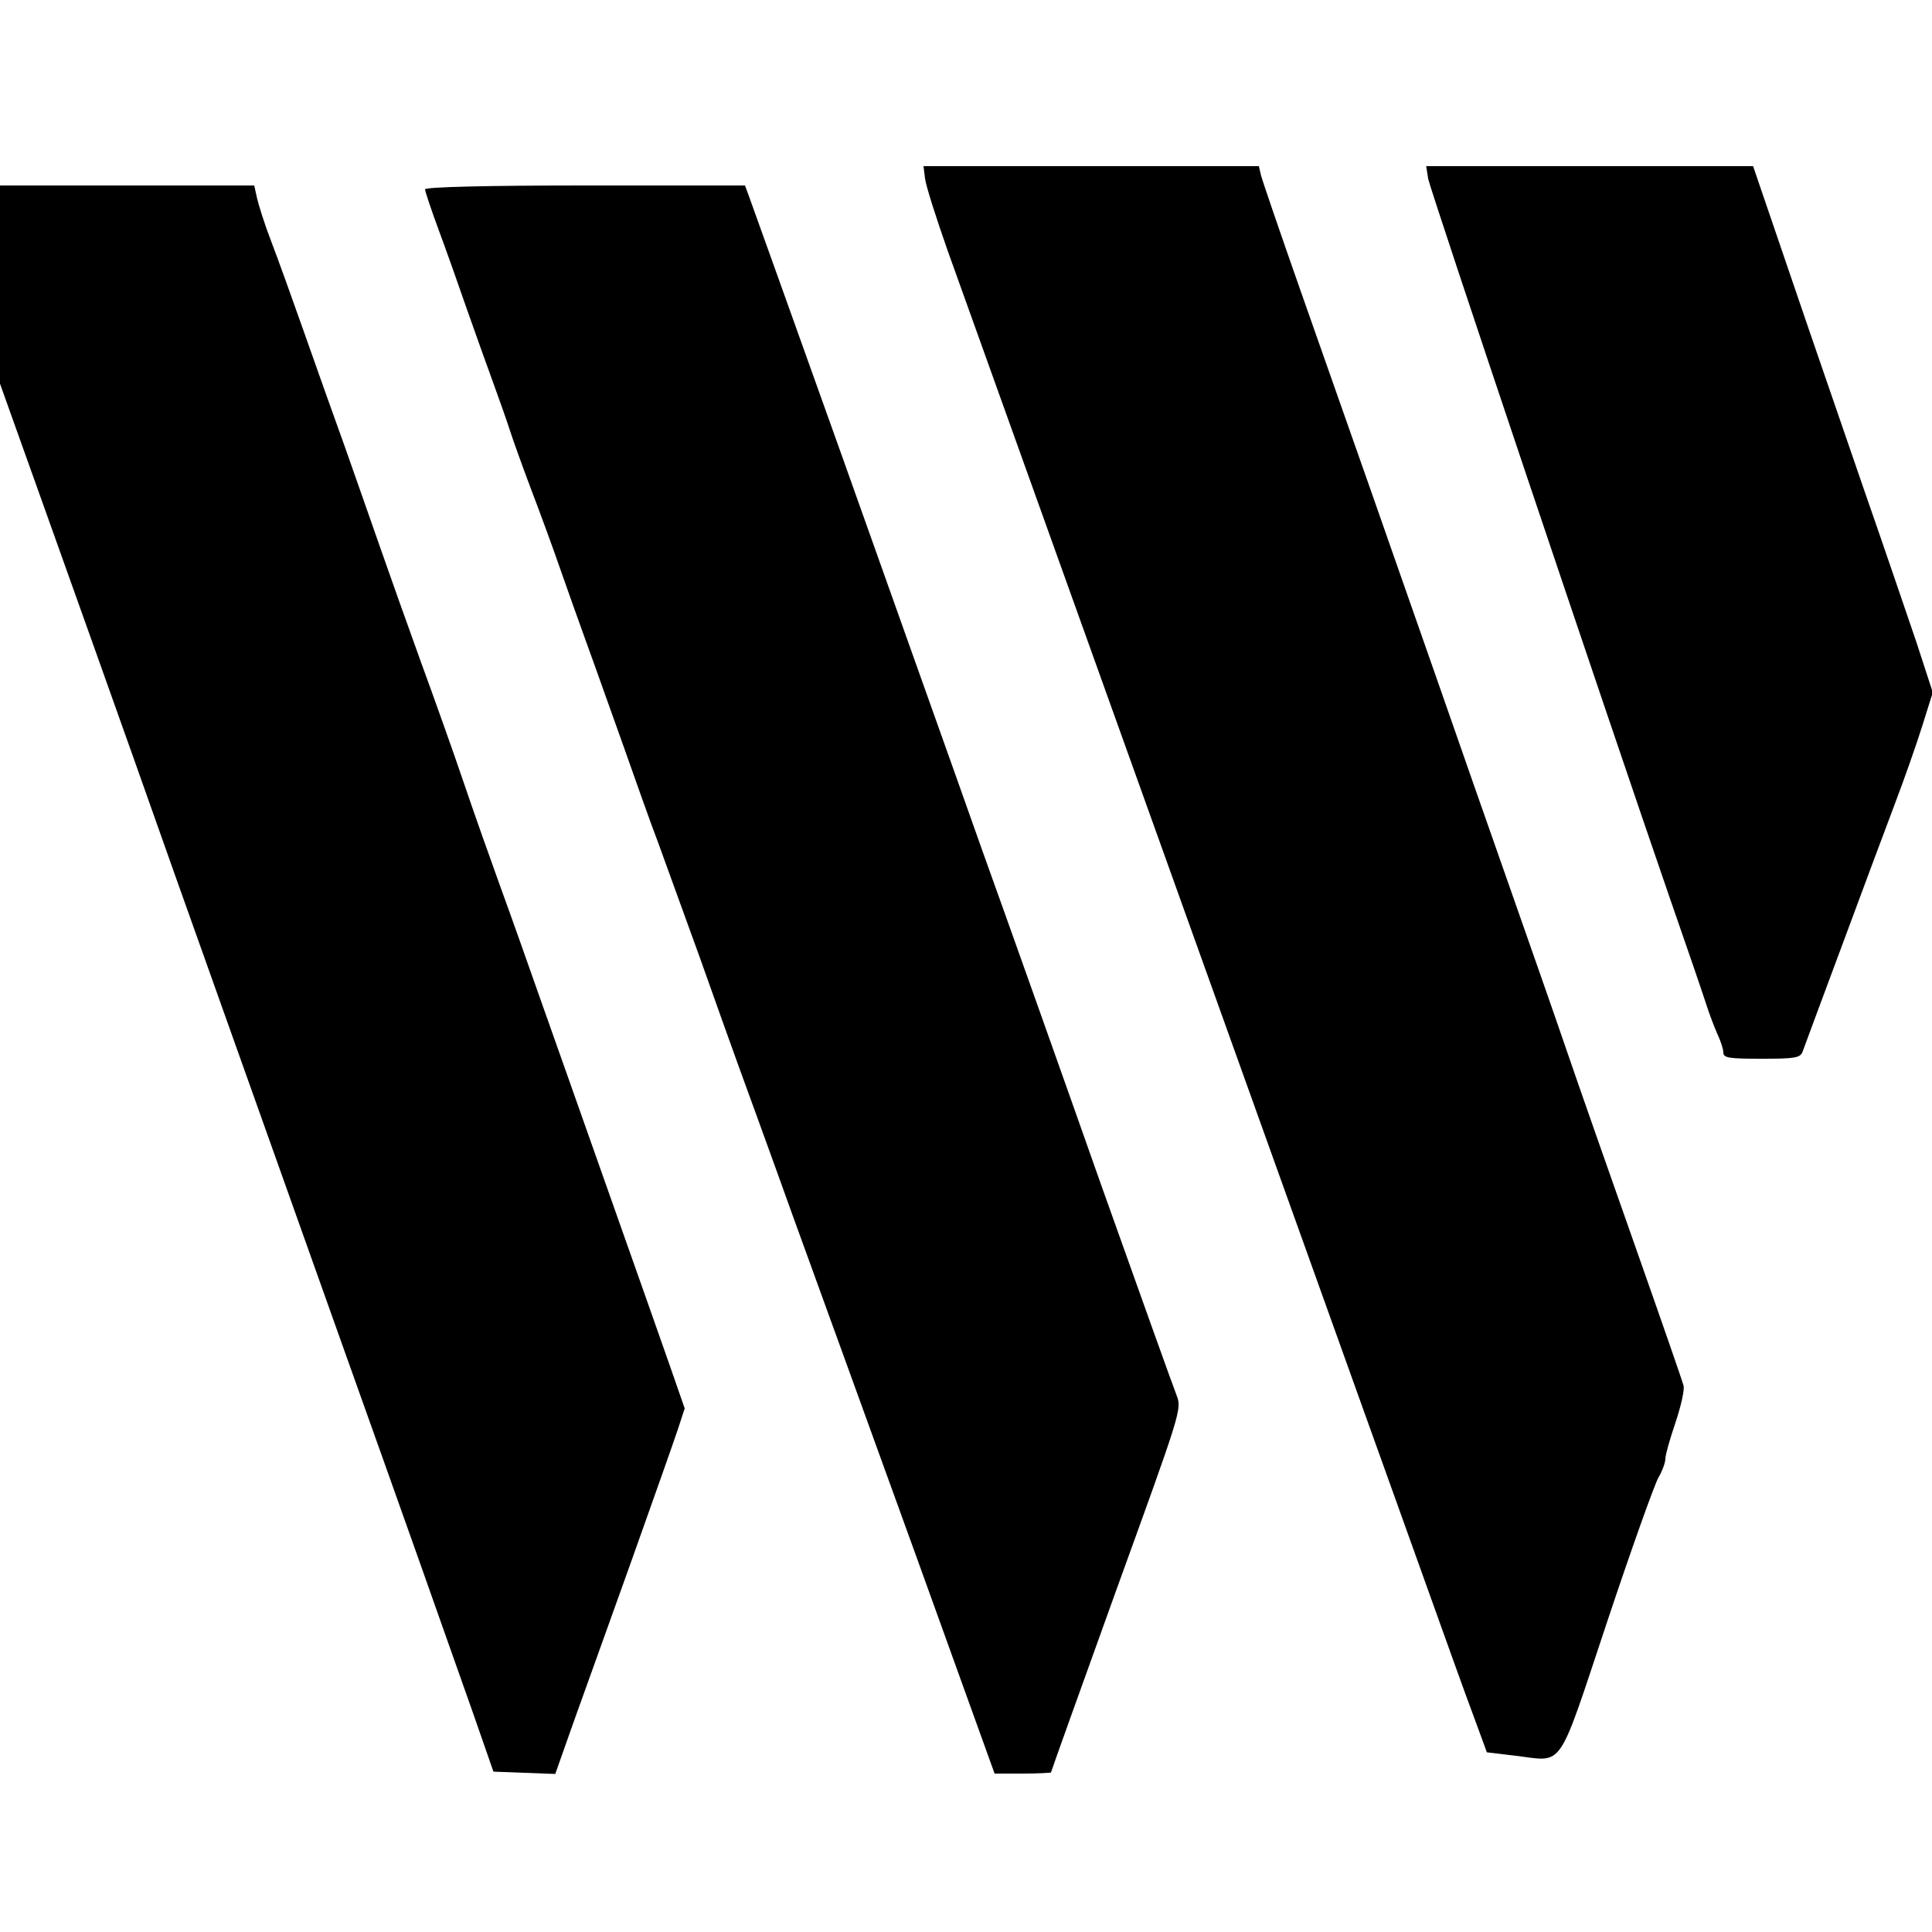
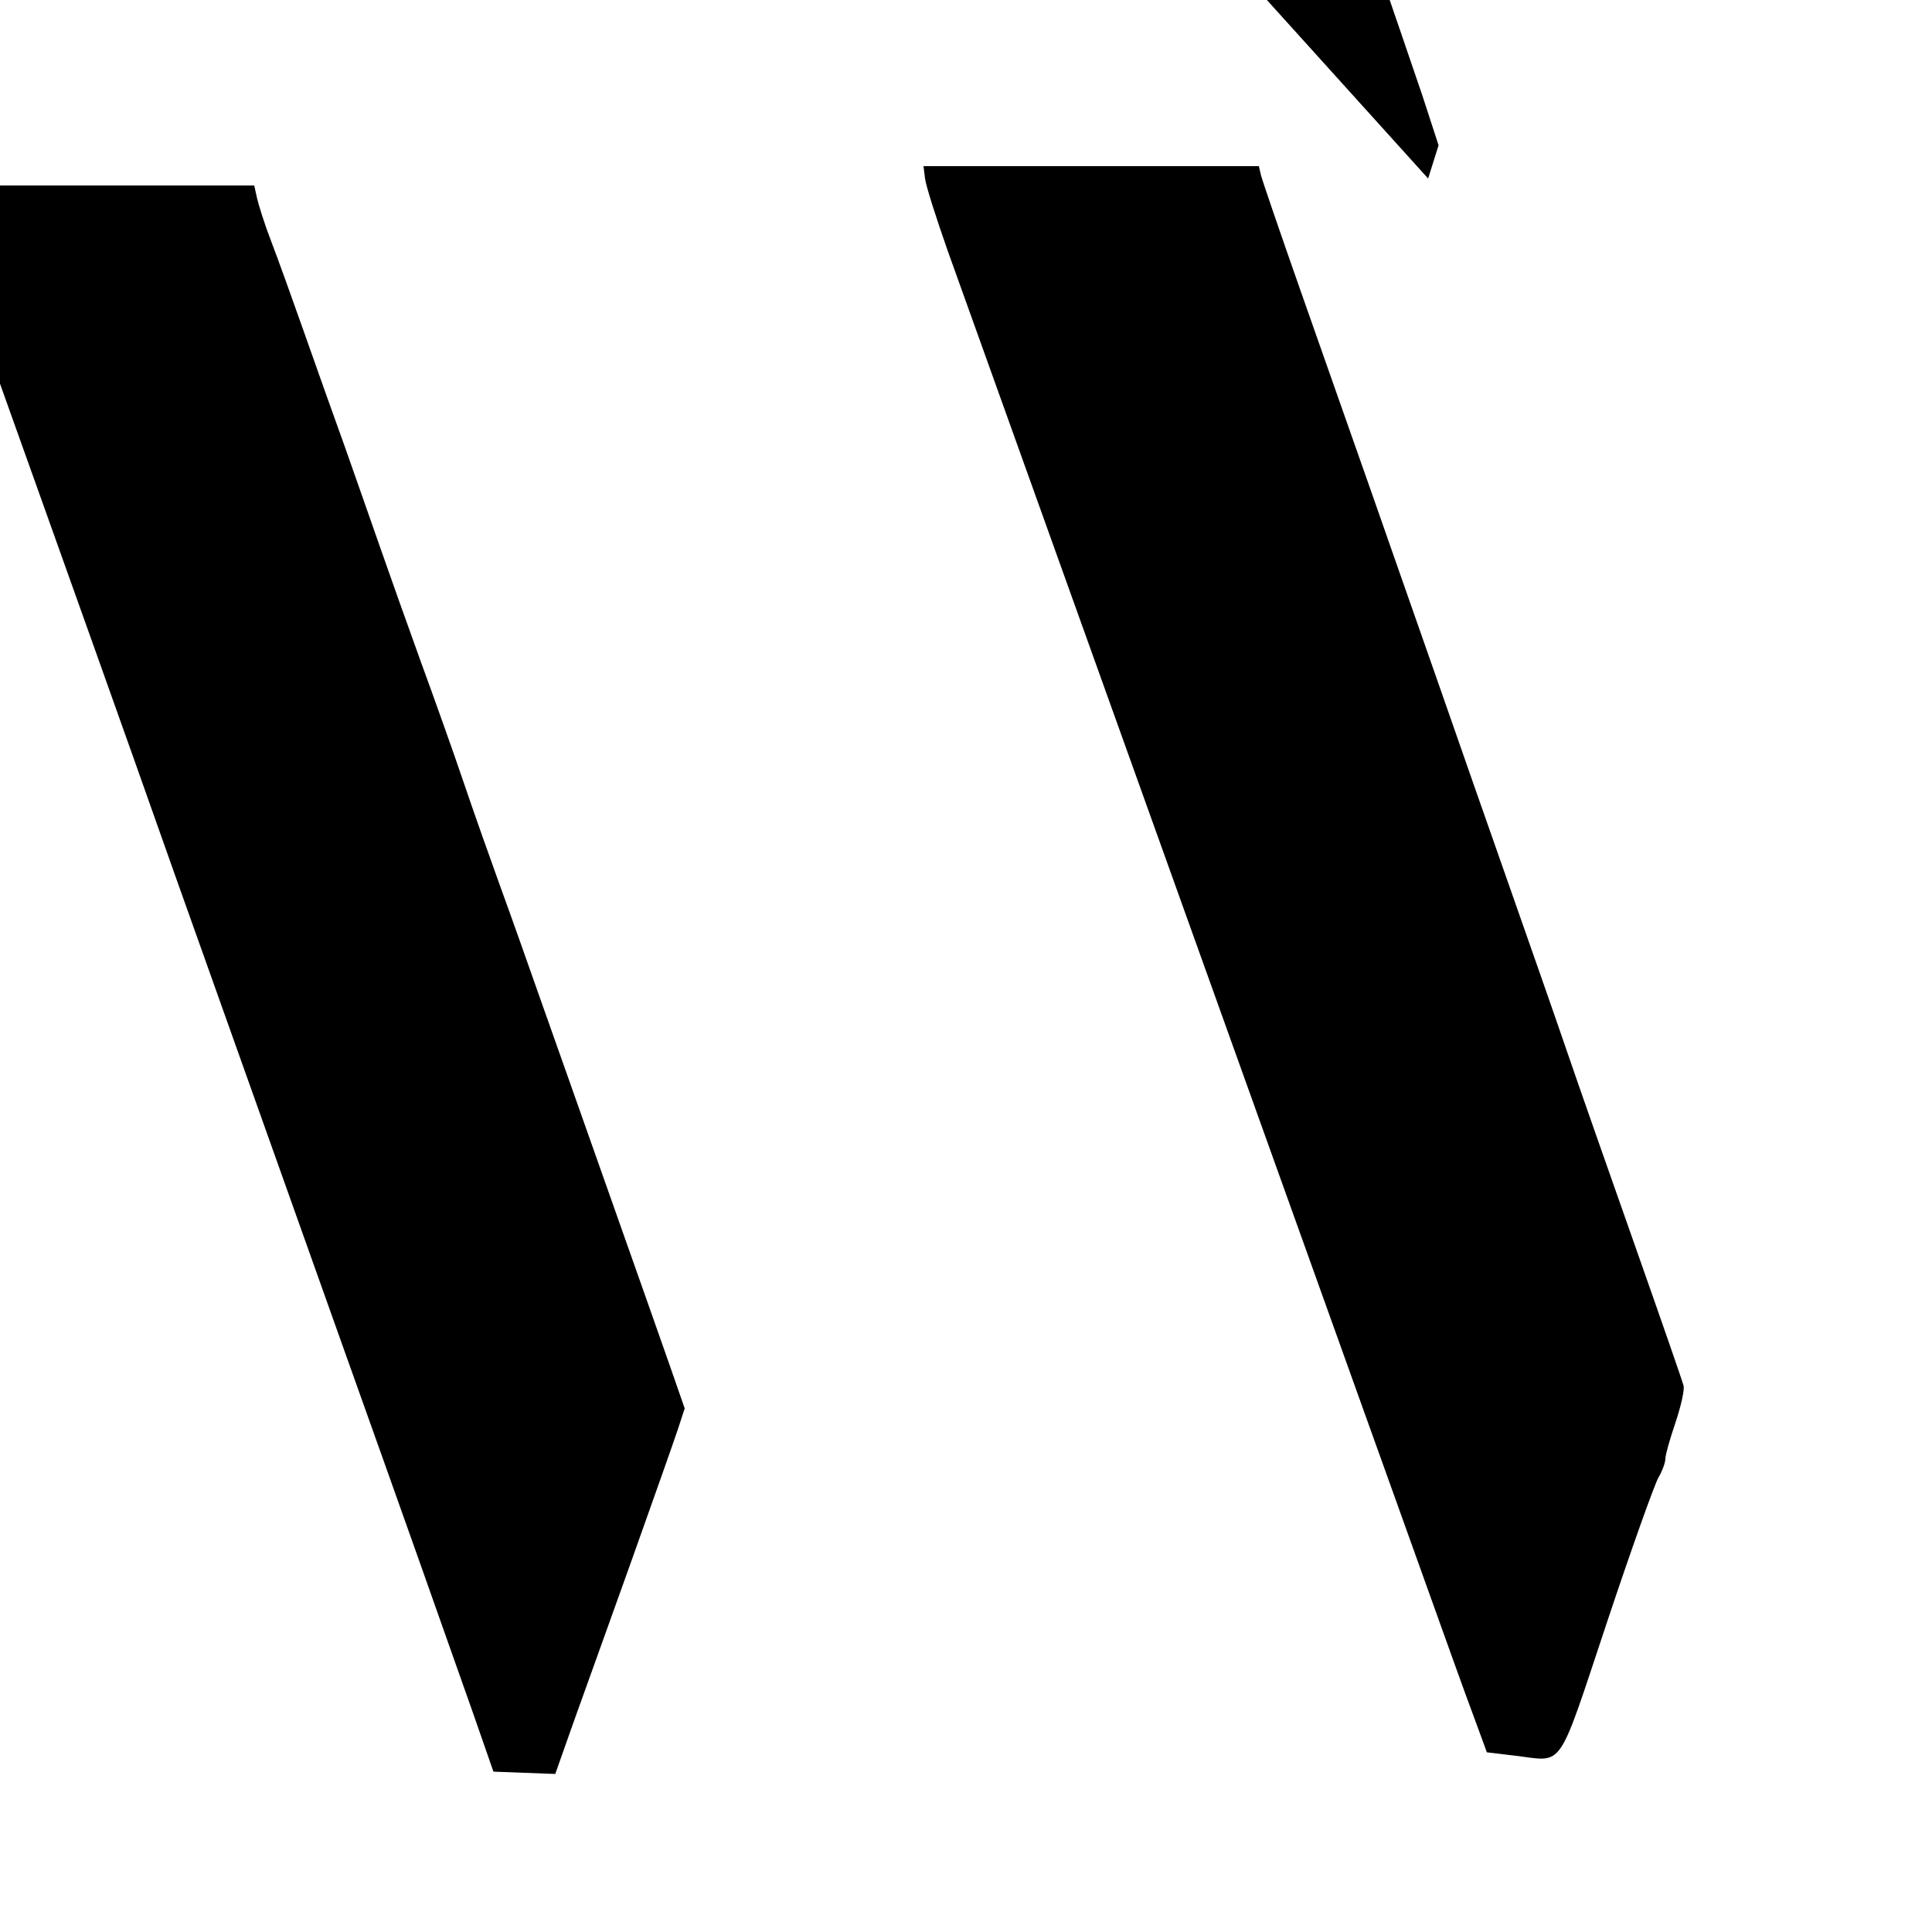
<svg xmlns="http://www.w3.org/2000/svg" version="1.0" width="500pt" height="500pt" viewBox="0 0 500 500" preserveAspectRatio="xMidYMid meet">
  <g transform="translate(0,500) scale(0.1,-0.1)" fill="#000000" stroke="none">
    <path d="M2394 4538 c2 -18 29 -103 59 -188 59 -164 951 -2652 1067 -2975 37 -104 112 -311 165 -460 53 -148 111 -310 130 -360 l33 -90 75 -9 c126 -15 106 -44 236 346 63 189 123 357 133 374 10 17 18 39 18 49 0 10 12 52 26 93 14 42 24 85 21 96 -3 12 -60 176 -127 366 -67 190 -146 415 -175 500 -29 85 -97 279 -150 430 -53 151 -132 376 -175 500 -117 335 -256 731 -365 1040 -53 151 -99 285 -102 298 l-5 22 -434 0 -434 0 4 -32z" />
-     <path d="M3696 4538 c6 -33 468 -1406 624 -1858 45 -129 88 -255 96 -280 8 -25 21 -59 29 -77 8 -17 15 -38 15 -47 0 -14 15 -16 99 -16 85 0 100 2 106 18 3 9 49 132 101 272 52 140 114 307 138 370 24 63 56 154 71 202 l27 86 -42 129 c-24 70 -84 247 -135 393 -50 146 -136 394 -190 553 l-98 287 -423 0 -423 0 5 -32z" />
+     <path d="M3696 4538 l27 86 -42 129 c-24 70 -84 247 -135 393 -50 146 -136 394 -190 553 l-98 287 -423 0 -423 0 5 -32z" />
    <path d="M0 4264 l0 -257 104 -291 c57 -160 215 -601 349 -981 135 -379 325 -913 422 -1185 181 -507 252 -708 348 -980 l54 -155 80 -3 80 -3 47 133 c26 73 94 261 150 418 56 157 110 310 120 340 l18 55 -40 115 c-22 63 -93 264 -157 445 -64 182 -143 404 -175 495 -32 91 -79 224 -105 295 -26 72 -69 193 -95 270 -26 77 -76 217 -110 310 -34 94 -81 226 -105 295 -24 69 -66 188 -93 265 -28 77 -75 210 -105 295 -30 85 -68 191 -85 235 -17 44 -33 95 -37 113 l-7 32 -329 0 -329 0 0 -256z" />
-     <path d="M1100 4510 c0 -5 16 -53 36 -107 20 -54 53 -147 74 -208 21 -60 52 -146 68 -190 16 -44 35 -98 42 -120 7 -22 31 -89 54 -150 23 -60 57 -153 75 -205 18 -52 51 -144 73 -205 22 -60 63 -177 93 -260 29 -82 68 -193 88 -245 19 -52 67 -185 107 -295 39 -110 84 -236 100 -280 16 -44 81 -222 143 -395 63 -173 206 -568 318 -877 l203 -563 73 0 c40 0 73 2 73 3 0 2 76 214 169 472 167 461 170 468 156 504 -8 20 -95 263 -194 541 -98 278 -238 672 -311 875 -72 204 -235 660 -361 1015 -127 355 -235 657 -241 673 l-10 27 -414 0 c-255 0 -414 -4 -414 -10z" />
  </g>
</svg>